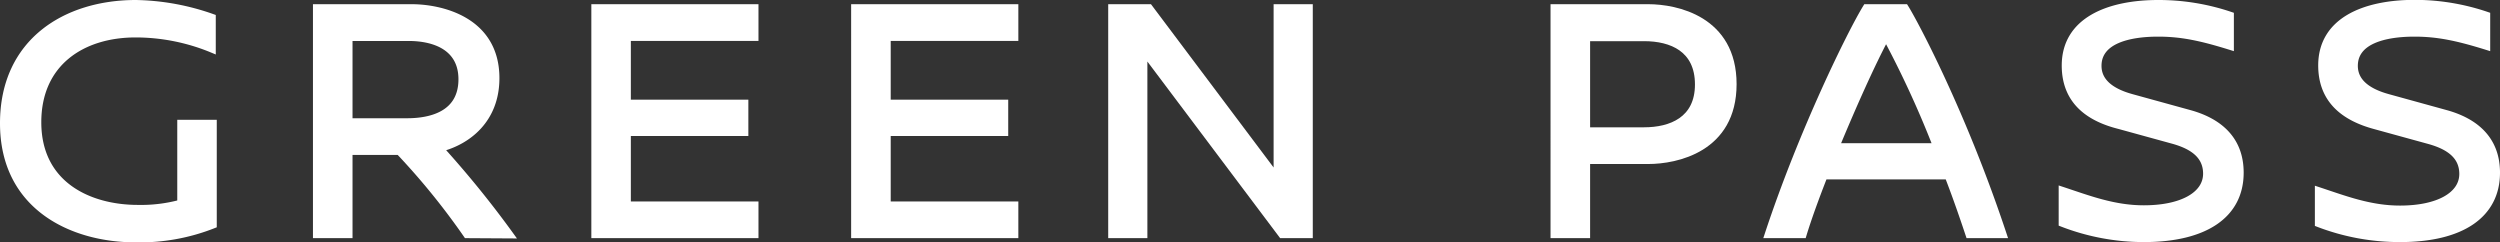
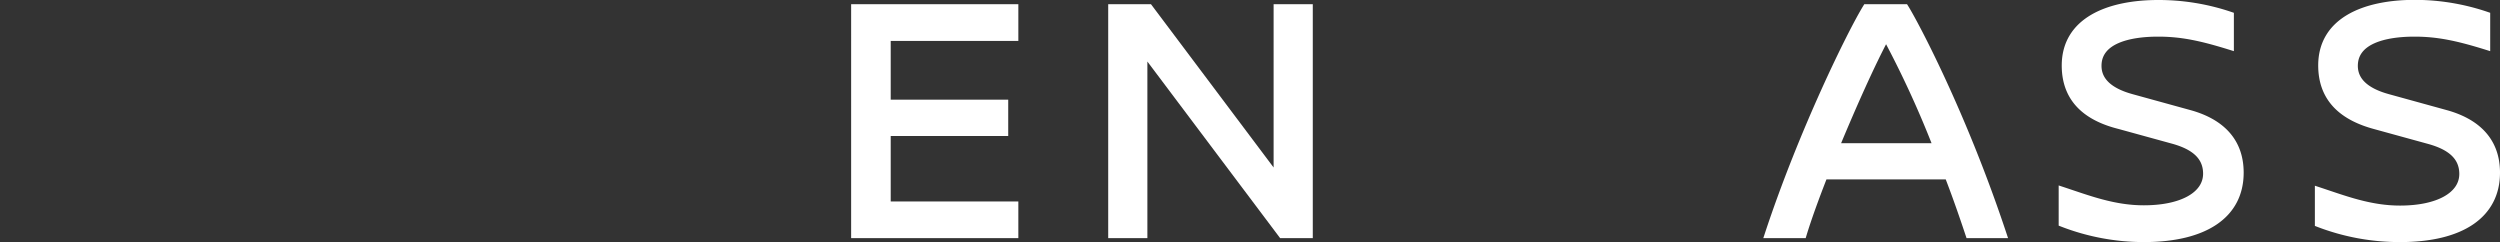
<svg xmlns="http://www.w3.org/2000/svg" viewBox="0 0 375.29 36.38">
  <rect x="0" y="0" width="375.29" height="36.38" fill="#333333" stroke="none" />
  <defs>
    <style>.cls-1{fill:#fff;stroke:#fff;stroke-miterlimit:10;}</style>
  </defs>
  <g id="レイヤー_2" data-name="レイヤー 2">
    <g id="レイヤー_1-2" data-name="レイヤー 1">
-       <path class="cls-1" d="M31.89,2.6V7.43A30.1,30.1,0,0,0,20.34,5.12C12.42,5.12,5.7,9.37,5.7,18.35c0,9.4,7.71,12.91,15,12.91a22.68,22.68,0,0,0,6.41-.78v-12h4.93V33.78a30.06,30.06,0,0,1-11.71,2.1C10.89,35.88.5,31.1.5,18.51.5,6.27,9.84.5,20.4.5A36.2,36.2,0,0,1,31.89,2.6Z" />
-       <path class="cls-1" d="M70.06,35.25A105.89,105.89,0,0,0,59.92,22.76h-7.5V35.25H47.48V1.13H61.81c4.26,0,12.66,1.79,12.66,10.6,0,6.25-4.26,9.51-8.4,10.56a151,151,0,0,1,10.55,13Zm-8.93-17c3.31,0,8.19-.94,8.19-6.35,0-4.72-3.94-6.25-8-6.25H52.42v12.6Z" />
-       <path class="cls-1" d="M94.2,5.64v9.82h17.64v4.46H94.2V30.74h19.16v4.51H89.27V1.13h24.09V5.64Z" />
      <path class="cls-1" d="M133.21,5.64v9.82h17.64v4.46H133.21V30.74h19.16v4.51h-24.1V1.13h24.1V5.64Z" />
      <path class="cls-1" d="M192.42,35.25,171.74,7.74V35.25h-4.88V1.13h5.67l19.16,25.51V1.13h4.88V35.25Z" />
-       <path class="cls-1" d="M247.44,1.13c4.14,0,12.75,1.73,12.75,11.5s-8.61,11.49-12.75,11.49H238.2V35.25h-4.94V1.13ZM238.2,19.61h8.61c4,0,8.13-1.58,8.13-6.93s-4-7-8.13-7H238.2Z" />
      <path class="cls-1" d="M295.57,35.25c-.84-2.52-1.88-5.56-3.14-8.82H273.84c-1.36,3.47-2.47,6.56-3.15,8.82h-5.3c5.14-15.59,12.49-30.45,14.75-34.12H286c1.42,2.26,8.71,15.91,14.75,34.12ZM290.69,22a149.06,149.06,0,0,0-7.56-16.43c-2.15,4-5,10.4-7.5,16.43Z" />
      <path class="cls-1" d="M334.84,2.28V7c-4.41-1.37-7.35-2-10.87-2-4.46,0-9,1.1-9,4.88,0,2.52,2.15,3.94,5,4.73L328.65,17c4.2,1.15,7.66,3.72,7.66,8.92,0,6.35-5.3,9.92-14.49,9.92a34,34,0,0,1-12.28-2.31v-5c4,1.32,7.77,2.79,12.28,2.79,5.72,0,9.4-2.05,9.4-5.25,0-2.78-2.15-4.2-5.09-5l-8-2.2C313.74,17.77,310,15.3,310,9.84,310,3.18,316.36.5,324,.5A33.6,33.6,0,0,1,334.84,2.28Z" />
      <path class="cls-1" d="M373.32,2.28V7c-4.41-1.37-7.35-2-10.87-2-4.46,0-9,1.1-9,4.88,0,2.52,2.15,3.94,5,4.73L367.12,17c4.2,1.15,7.67,3.72,7.67,8.92,0,6.35-5.3,9.92-14.49,9.92A34,34,0,0,1,348,33.57v-5c4,1.32,7.77,2.79,12.28,2.79,5.72,0,9.4-2.05,9.4-5.25,0-2.78-2.16-4.2-5.1-5l-8-2.2c-4.35-1.16-8.08-3.63-8.08-9.09,0-6.66,6.35-9.34,14-9.34A33.6,33.6,0,0,1,373.32,2.28Z" />
    </g>
  </g>
</svg>